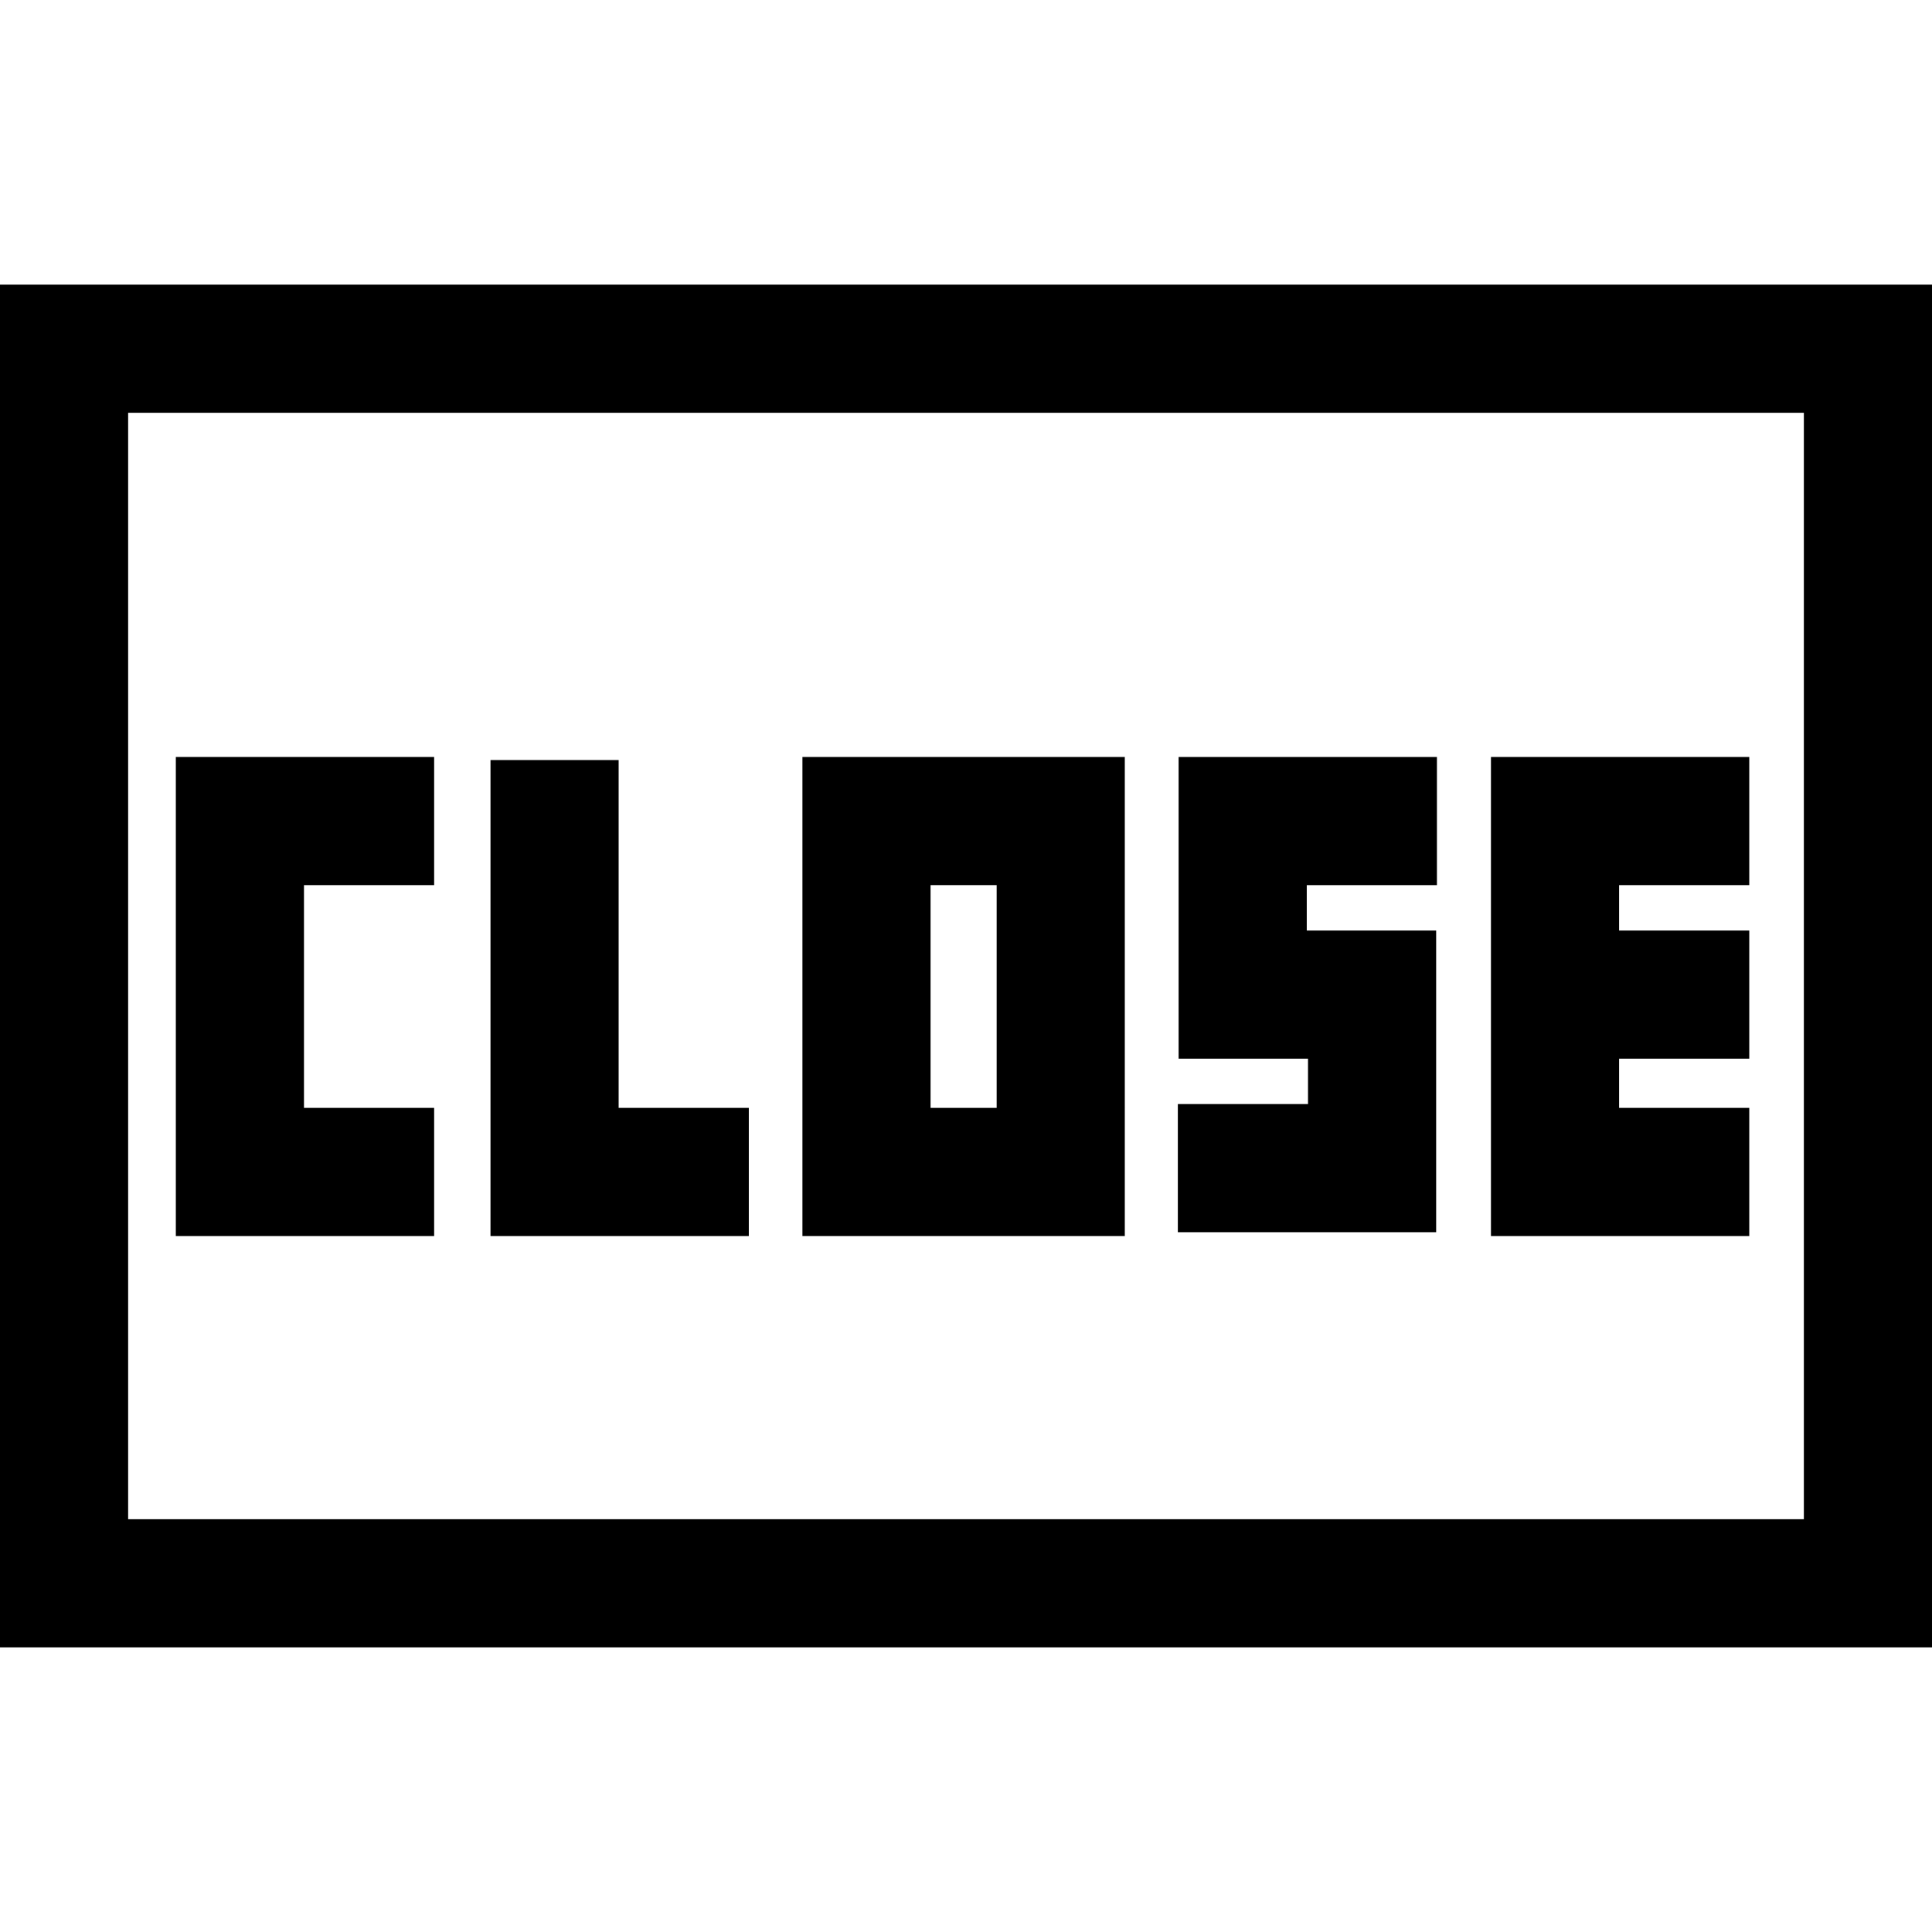
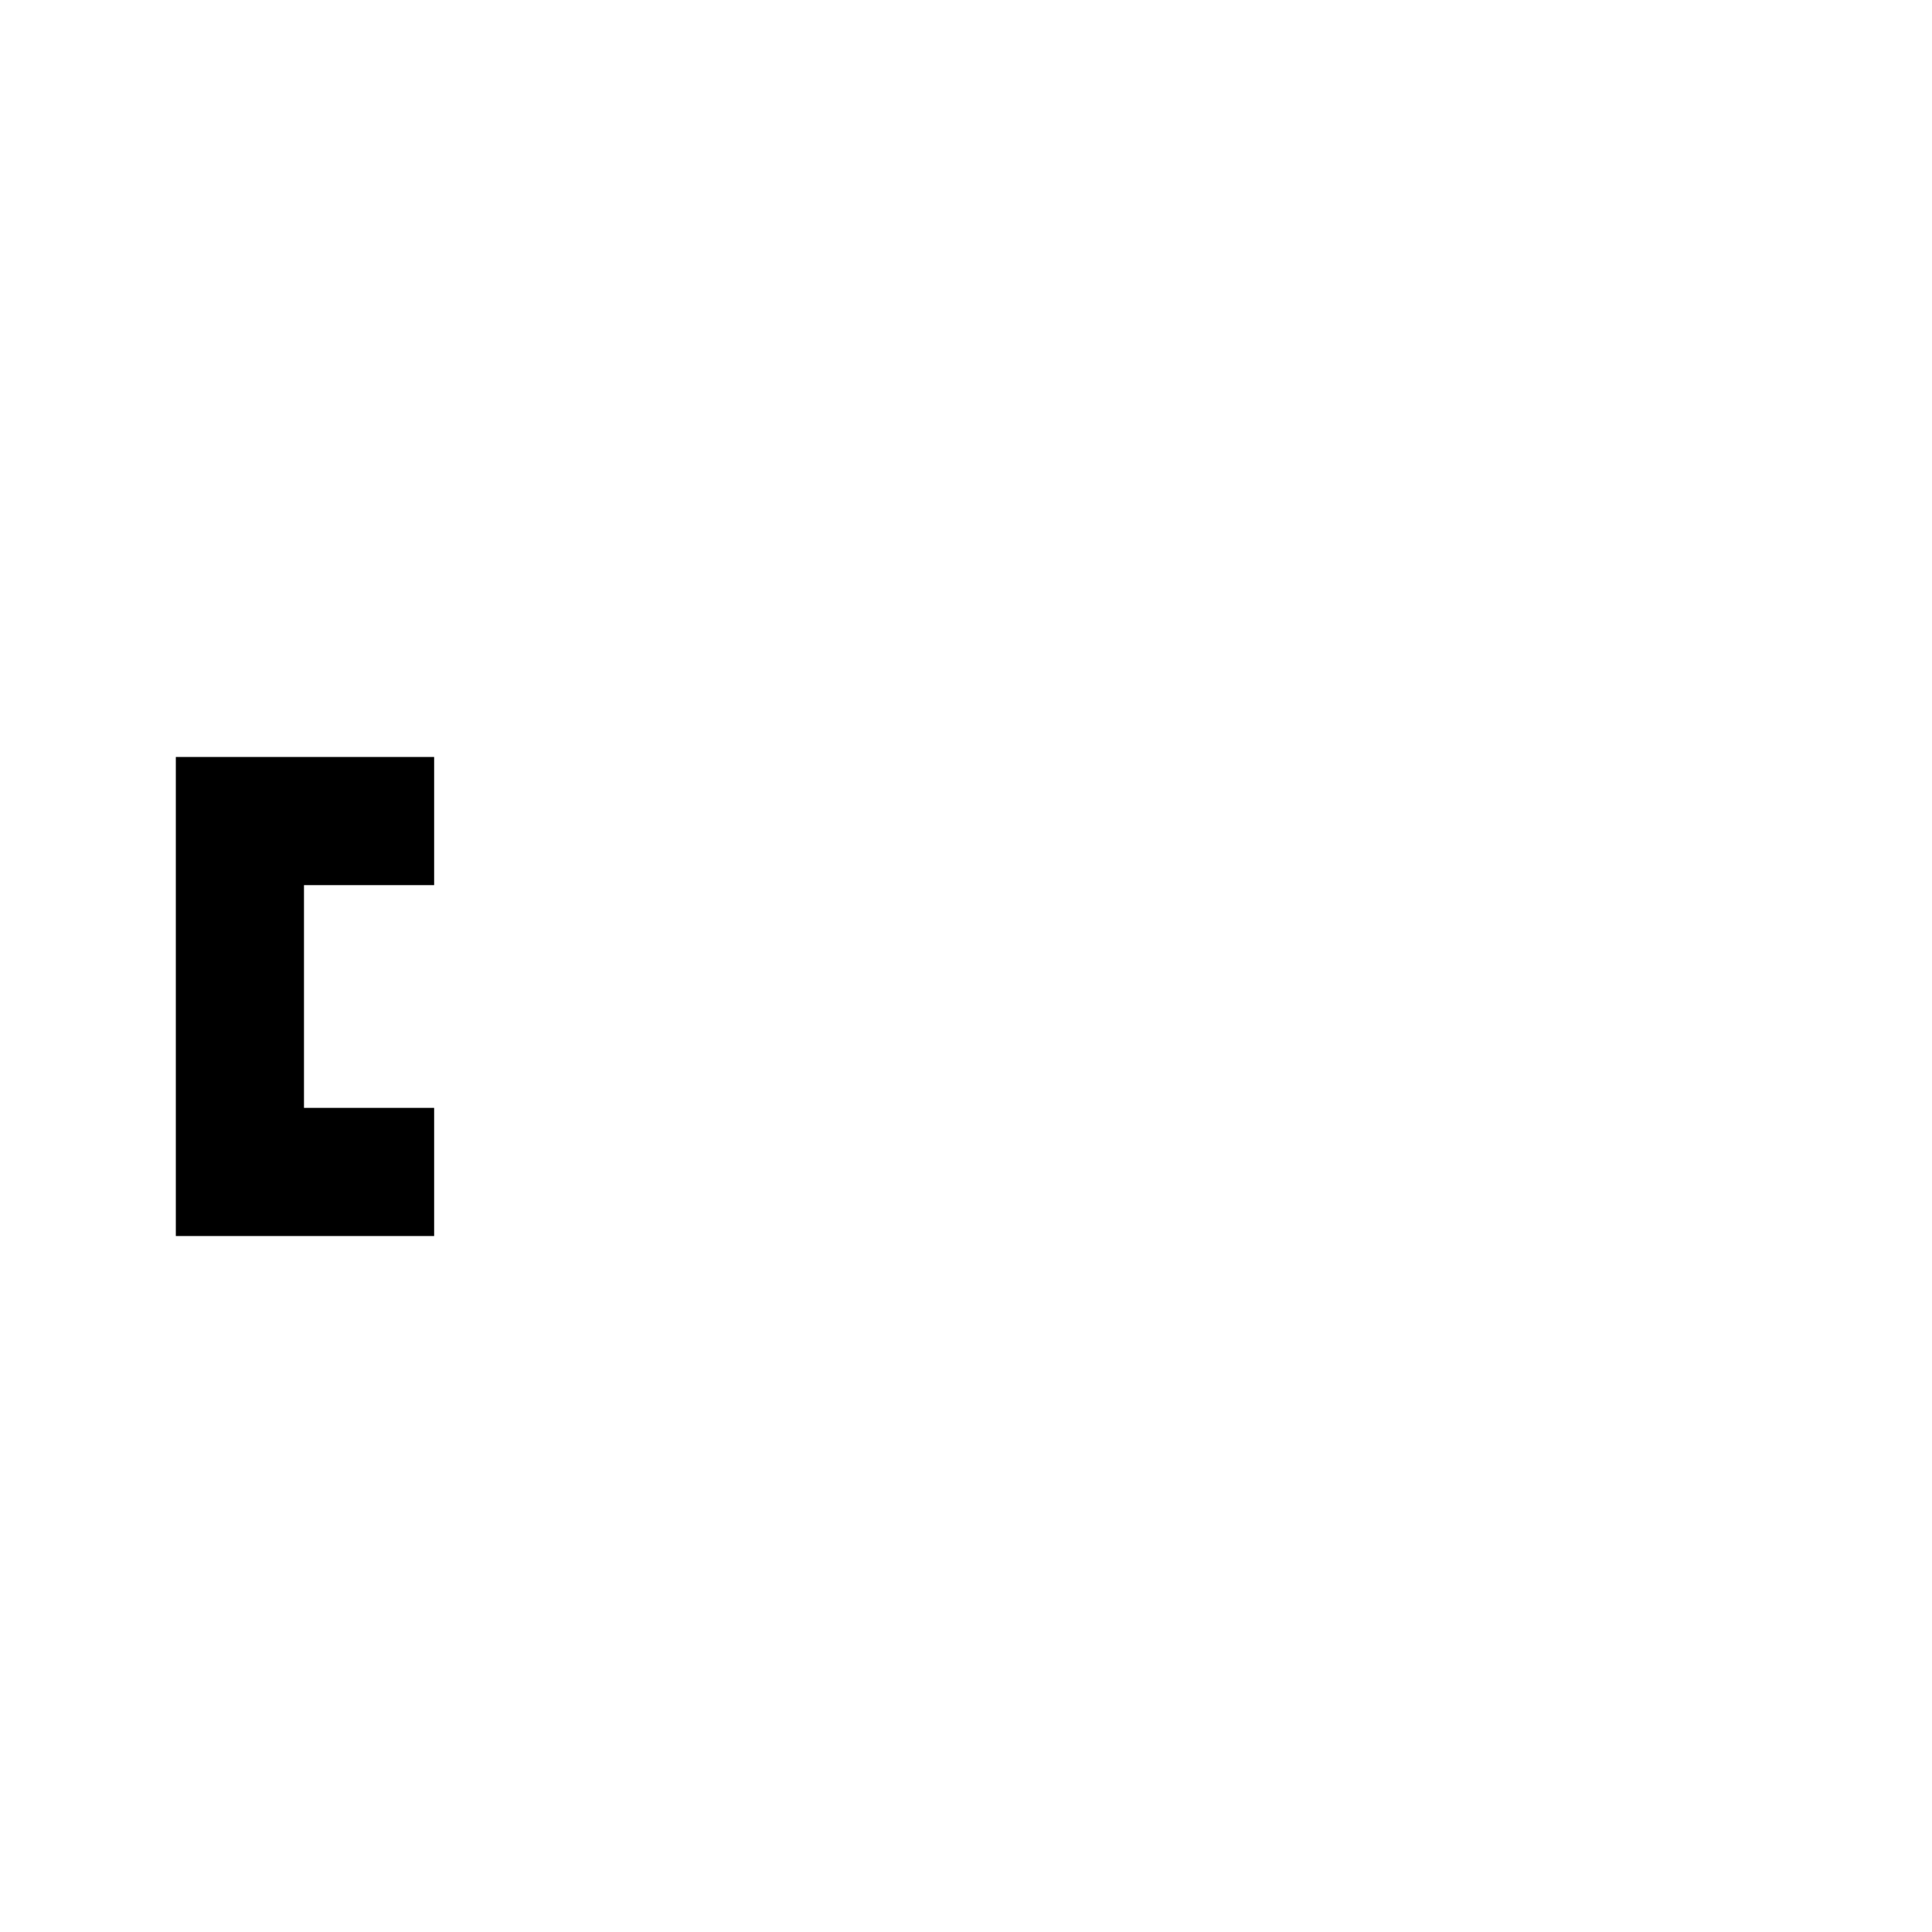
<svg xmlns="http://www.w3.org/2000/svg" fill="#000000" version="1.1" id="Capa_1" width="800px" height="800px" viewBox="0 0 980.029 980.029" xml:space="preserve">
  <g>
    <g>
-       <path d="M980.029,144.398H0v691.233h980.029V144.398z M915.029,770.631H65V209.398h850.029V770.631z" />
-       <polygon points="887.334,561.987 821.303,561.987 821.303,537.022 887.334,537.022 887.334,472.022 821.303,472.022     821.303,448.988 887.334,448.988 887.334,383.988 756.303,383.988 756.303,626.987 887.334,626.987   " />
      <polygon points="220.225,561.987 154.195,561.987 154.195,448.988 220.225,448.988 220.225,383.988 89.195,383.988     89.195,626.987 220.225,626.987   " />
-       <path d="M570.568,383.988H407.038v242.998h163.531V383.988z M505.568,561.987h-33.531V448.988h33.531V561.987z" />
-       <polygon points="379.841,561.987 313.81,561.987 313.81,385.544 248.81,385.544 248.81,626.987 379.841,626.987   " />
-       <polygon points="728.504,472.022 662.867,472.022 662.867,448.994 728.898,448.994 728.898,383.994 597.867,383.994     597.867,537.022 663.504,537.022 663.504,560.051 597.473,560.051 597.473,625.051 728.504,625.051   " />
    </g>
  </g>
</svg>